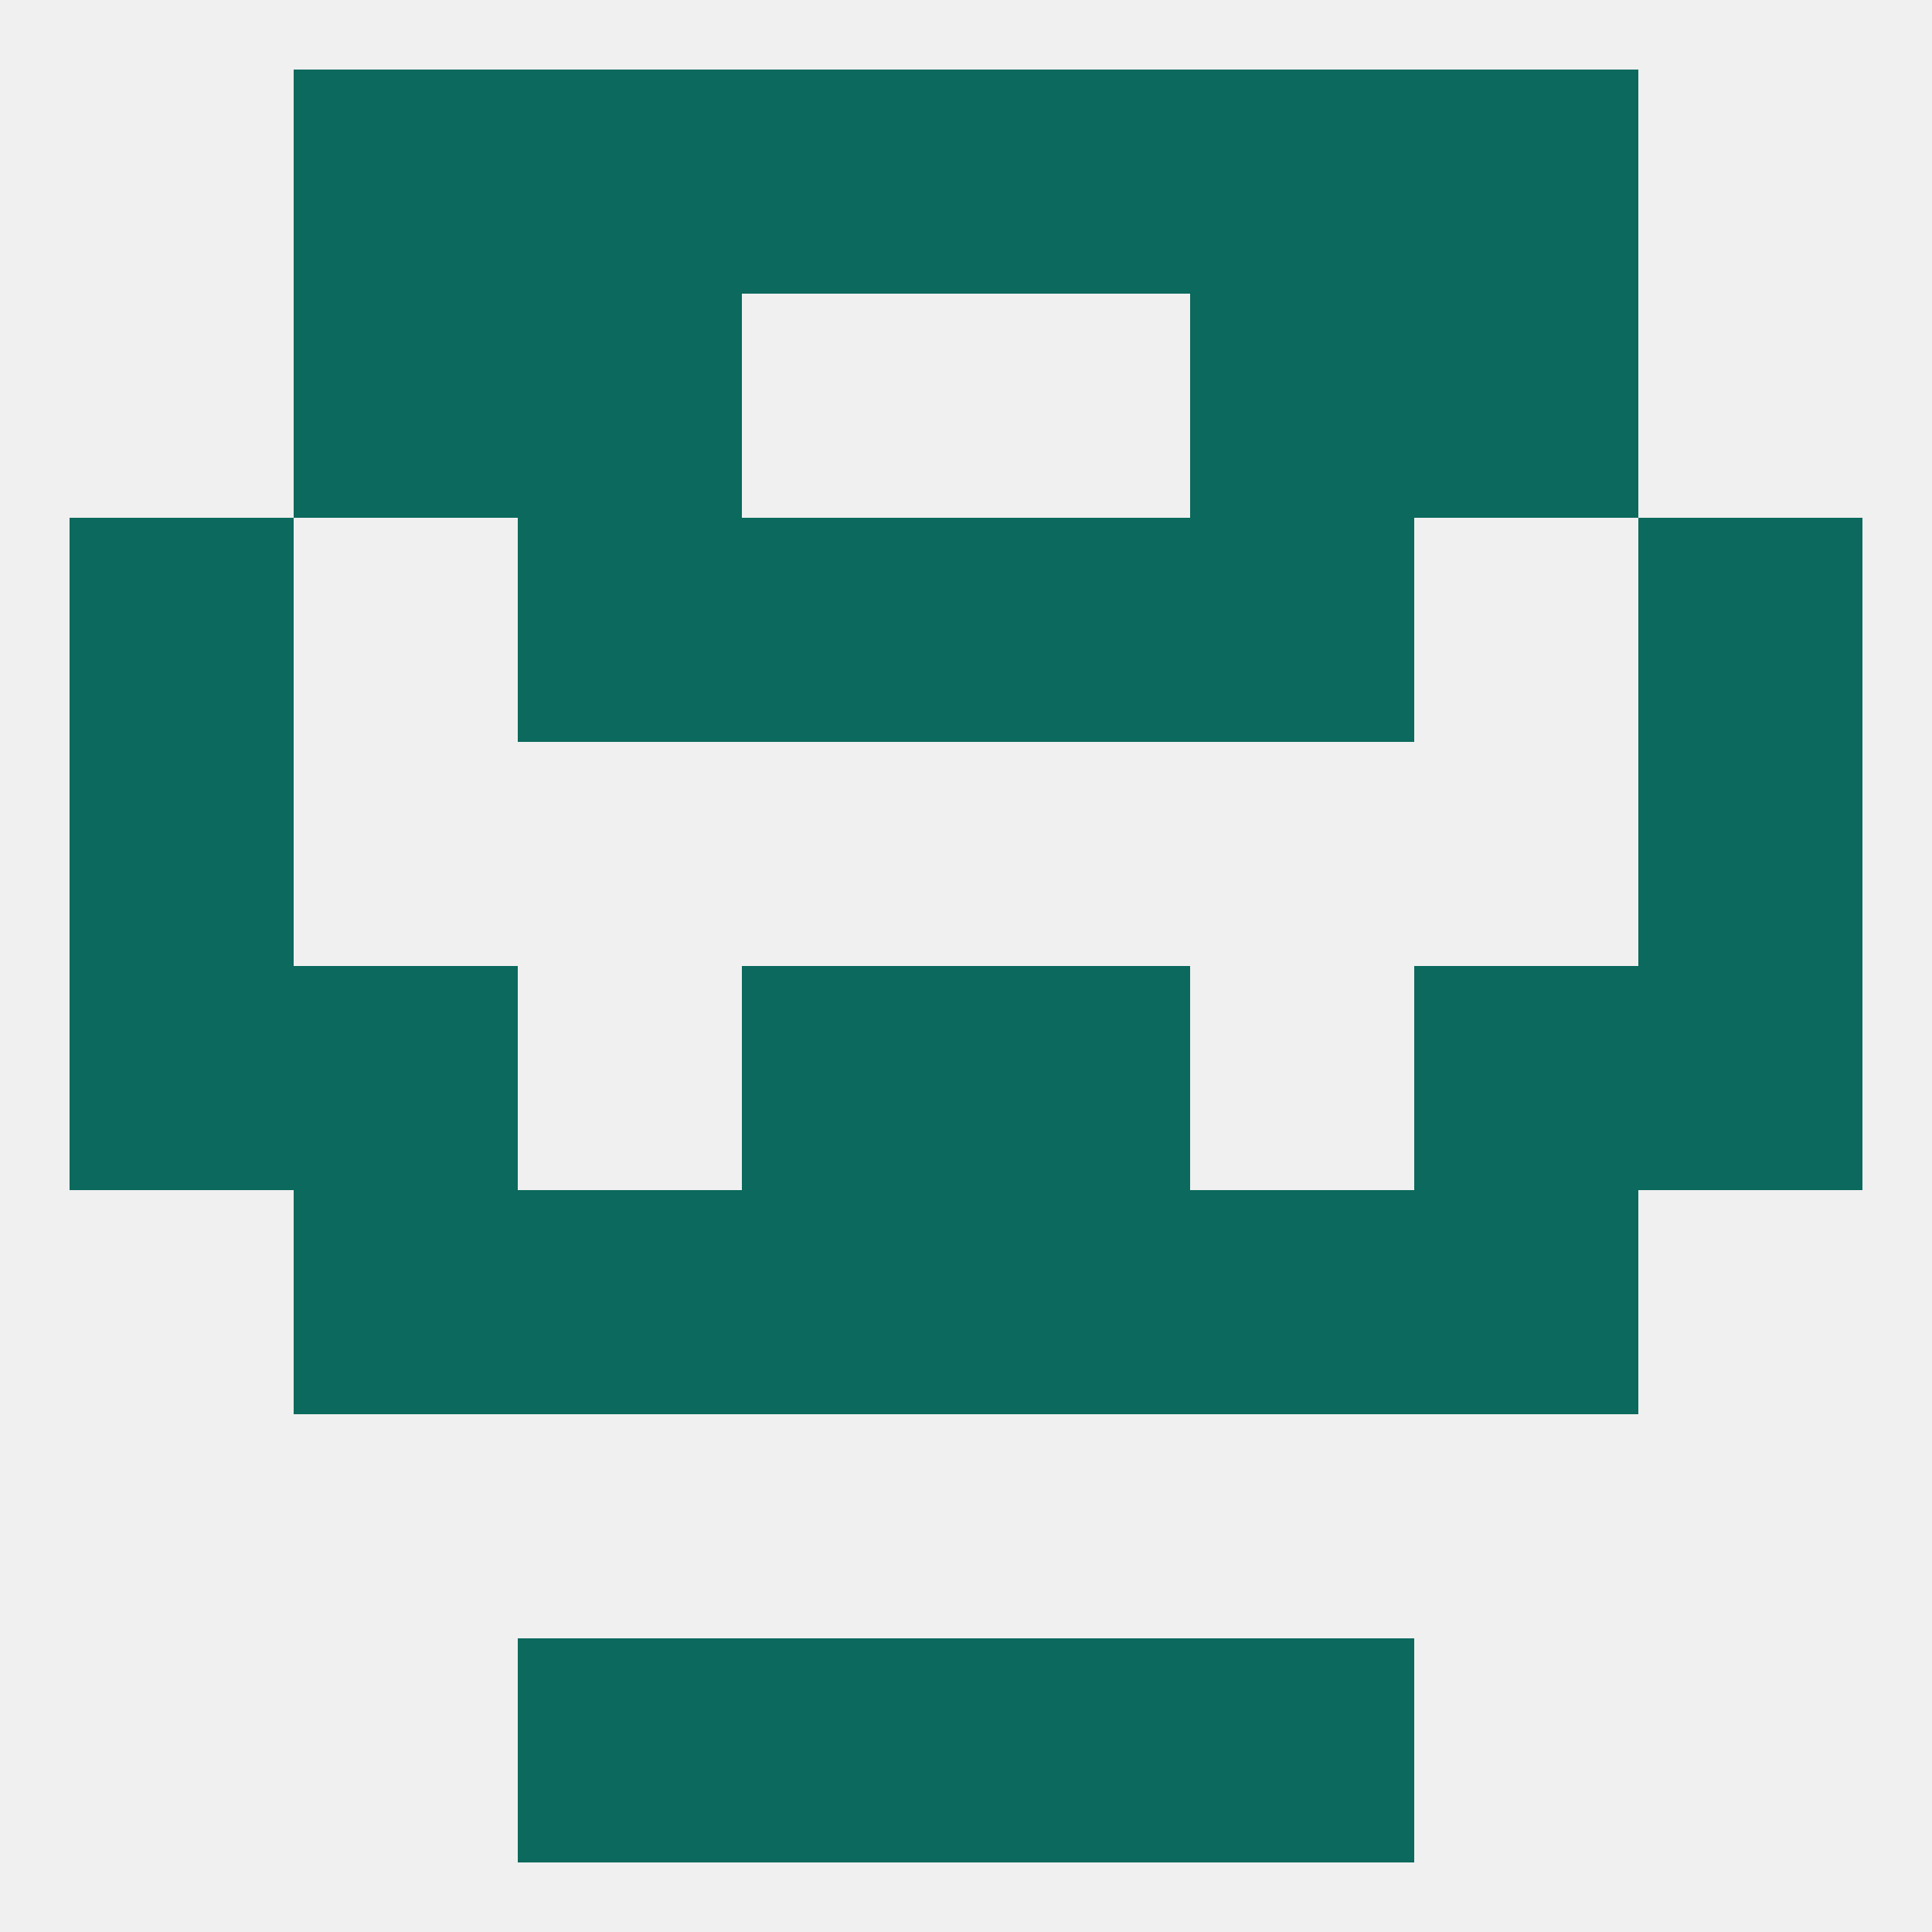
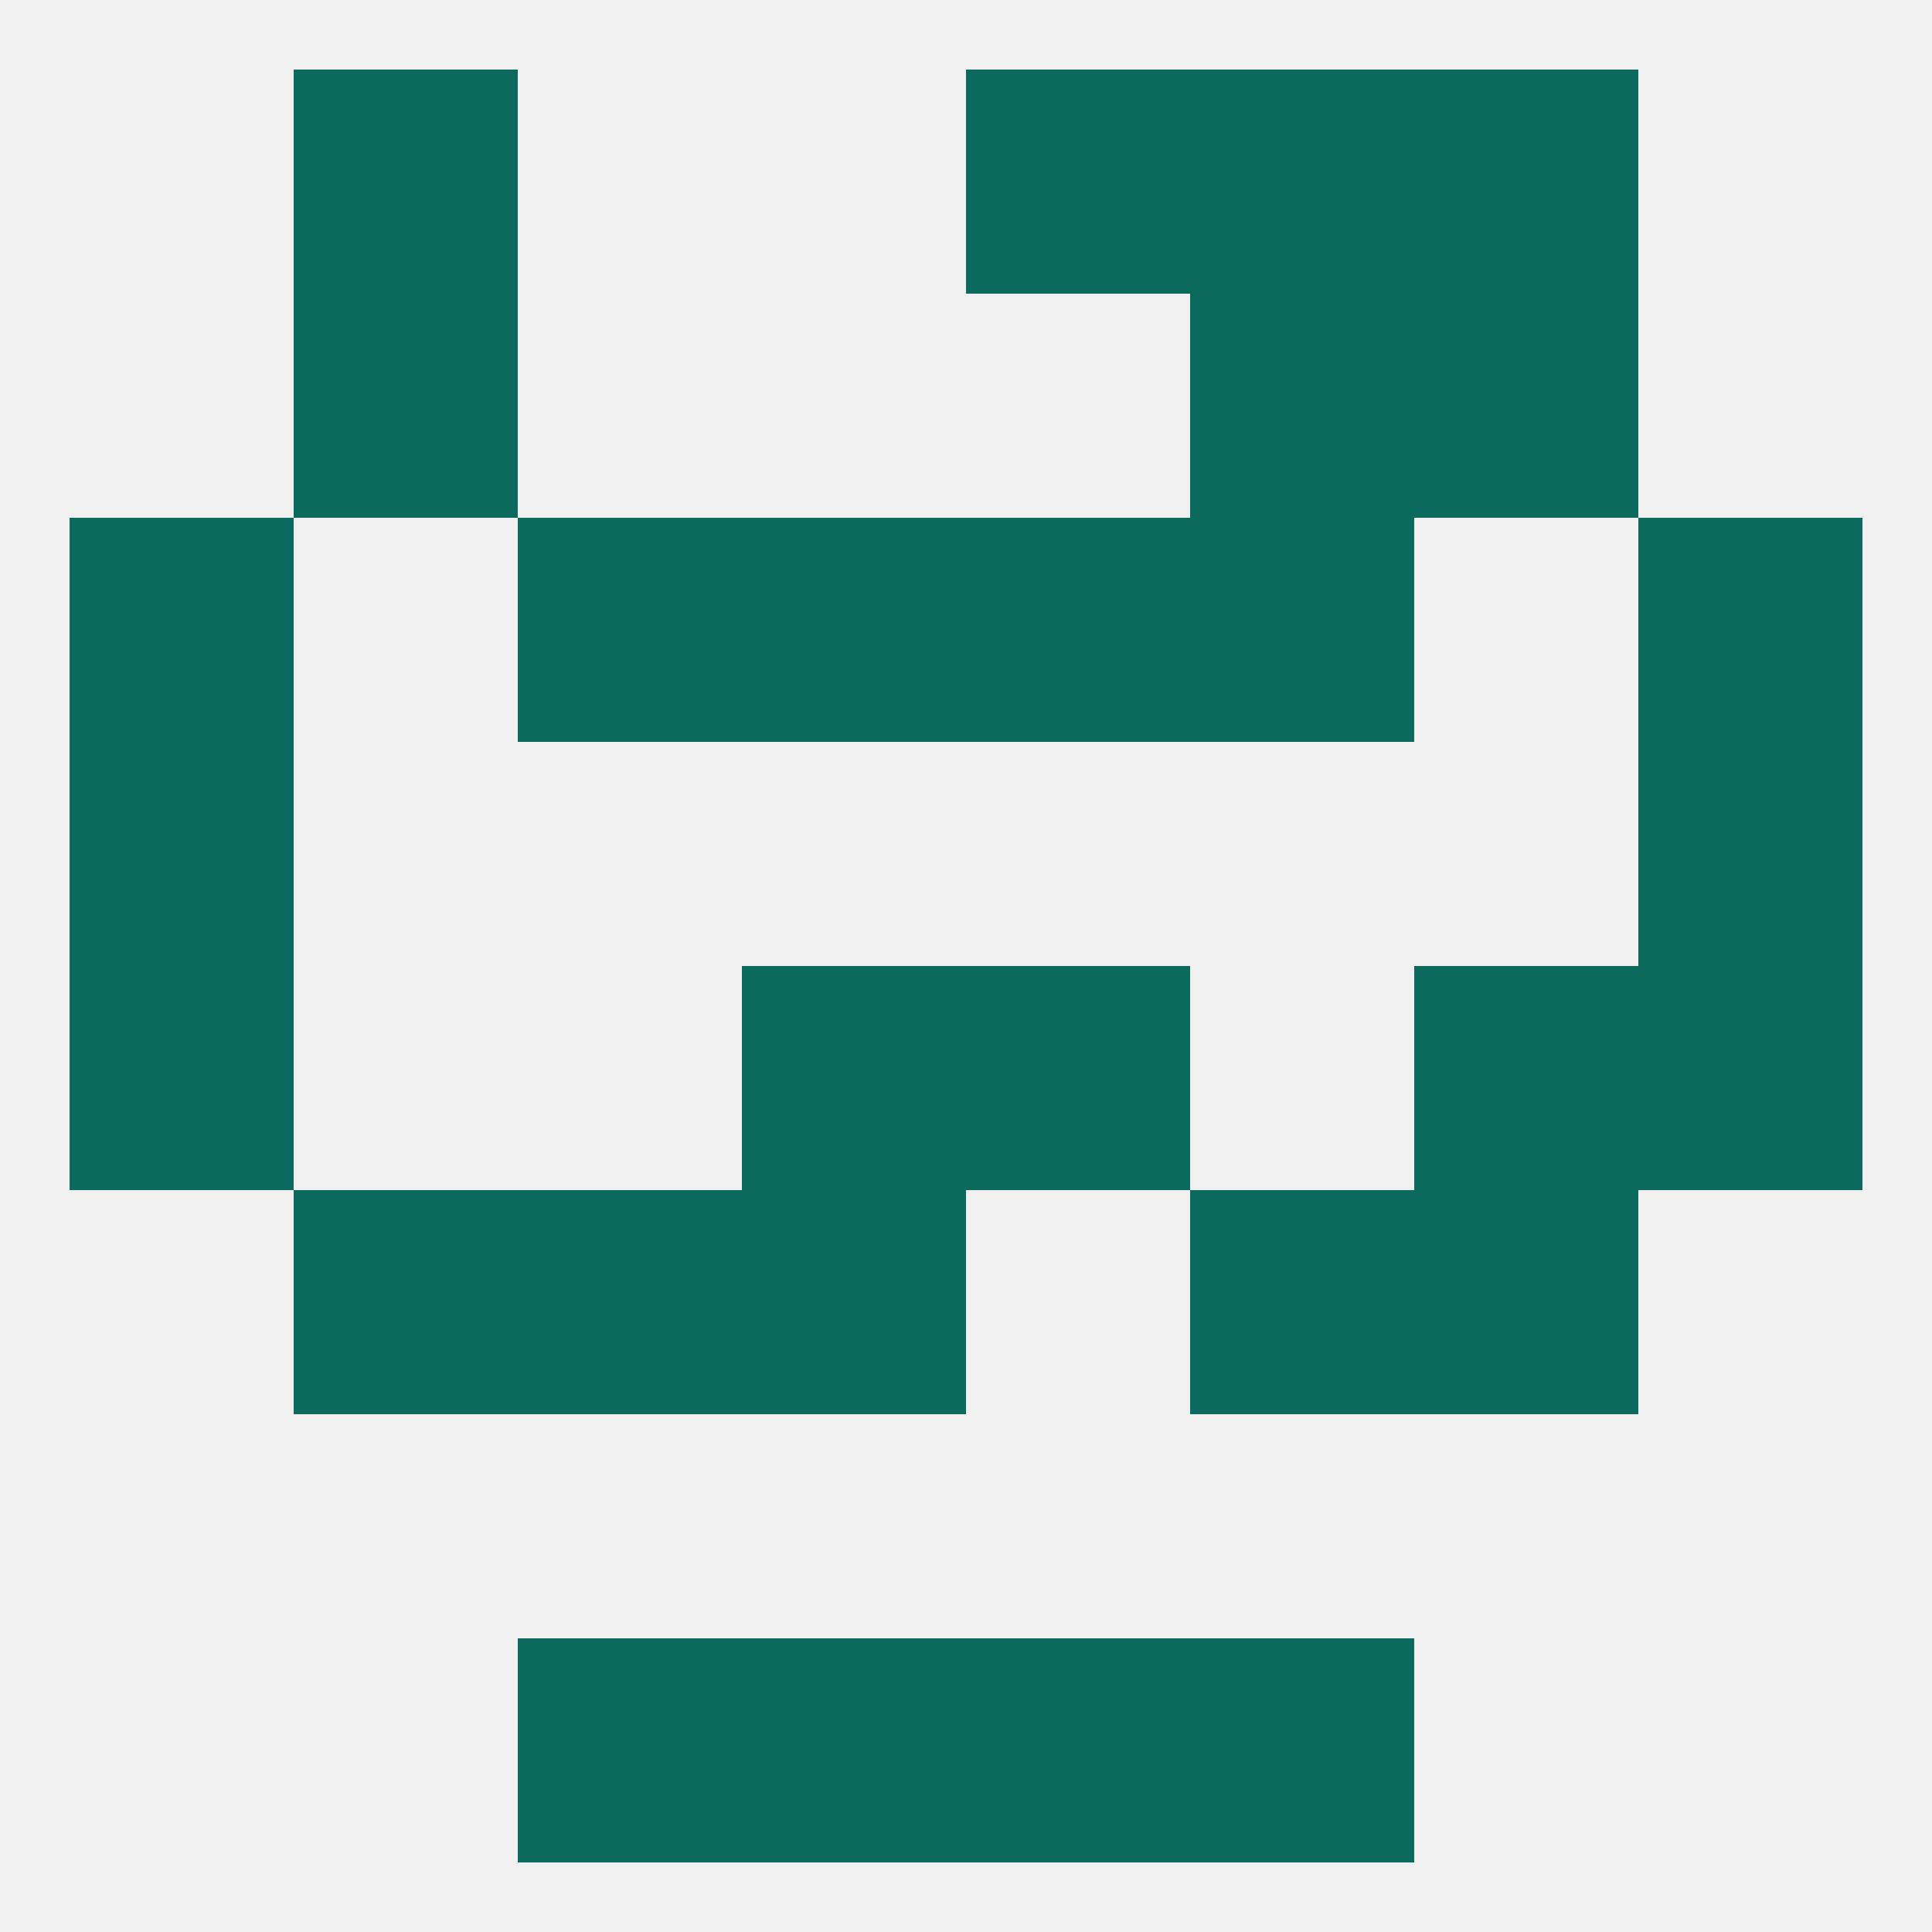
<svg xmlns="http://www.w3.org/2000/svg" version="1.1" baseprofile="full" width="250" height="250" viewBox="0 0 250 250">
  <rect width="100%" height="100%" fill="rgba(240,240,240,255)" />
  <rect x="125" y="9" width="29" height="29" fill="rgba(11,105,93,255)" />
-   <rect x="67" y="9" width="29" height="29" fill="rgba(11,105,93,255)" />
  <rect x="154" y="9" width="29" height="29" fill="rgba(11,105,93,255)" />
  <rect x="38" y="9" width="29" height="29" fill="rgba(11,105,93,255)" />
  <rect x="183" y="9" width="29" height="29" fill="rgba(11,105,93,255)" />
-   <rect x="96" y="9" width="29" height="29" fill="rgba(11,105,93,255)" />
  <rect x="96" y="212" width="29" height="29" fill="rgba(11,105,93,255)" />
  <rect x="125" y="212" width="29" height="29" fill="rgba(11,105,93,255)" />
  <rect x="67" y="212" width="29" height="29" fill="rgba(11,105,93,255)" />
  <rect x="154" y="212" width="29" height="29" fill="rgba(11,105,93,255)" />
  <rect x="183" y="125" width="29" height="29" fill="rgba(11,105,93,255)" />
  <rect x="9" y="125" width="29" height="29" fill="rgba(11,105,93,255)" />
  <rect x="212" y="125" width="29" height="29" fill="rgba(11,105,93,255)" />
  <rect x="96" y="125" width="29" height="29" fill="rgba(11,105,93,255)" />
  <rect x="125" y="125" width="29" height="29" fill="rgba(11,105,93,255)" />
-   <rect x="38" y="125" width="29" height="29" fill="rgba(11,105,93,255)" />
  <rect x="96" y="154" width="29" height="29" fill="rgba(11,105,93,255)" />
-   <rect x="125" y="154" width="29" height="29" fill="rgba(11,105,93,255)" />
  <rect x="38" y="154" width="29" height="29" fill="rgba(11,105,93,255)" />
  <rect x="183" y="154" width="29" height="29" fill="rgba(11,105,93,255)" />
  <rect x="67" y="154" width="29" height="29" fill="rgba(11,105,93,255)" />
  <rect x="154" y="154" width="29" height="29" fill="rgba(11,105,93,255)" />
  <rect x="9" y="96" width="29" height="29" fill="rgba(11,105,93,255)" />
  <rect x="212" y="96" width="29" height="29" fill="rgba(11,105,93,255)" />
  <rect x="9" y="67" width="29" height="29" fill="rgba(11,105,93,255)" />
  <rect x="212" y="67" width="29" height="29" fill="rgba(11,105,93,255)" />
  <rect x="67" y="67" width="29" height="29" fill="rgba(11,105,93,255)" />
  <rect x="154" y="67" width="29" height="29" fill="rgba(11,105,93,255)" />
  <rect x="96" y="67" width="29" height="29" fill="rgba(11,105,93,255)" />
  <rect x="125" y="67" width="29" height="29" fill="rgba(11,105,93,255)" />
-   <rect x="67" y="38" width="29" height="29" fill="rgba(11,105,93,255)" />
  <rect x="154" y="38" width="29" height="29" fill="rgba(11,105,93,255)" />
  <rect x="38" y="38" width="29" height="29" fill="rgba(11,105,93,255)" />
  <rect x="183" y="38" width="29" height="29" fill="rgba(11,105,93,255)" />
</svg>